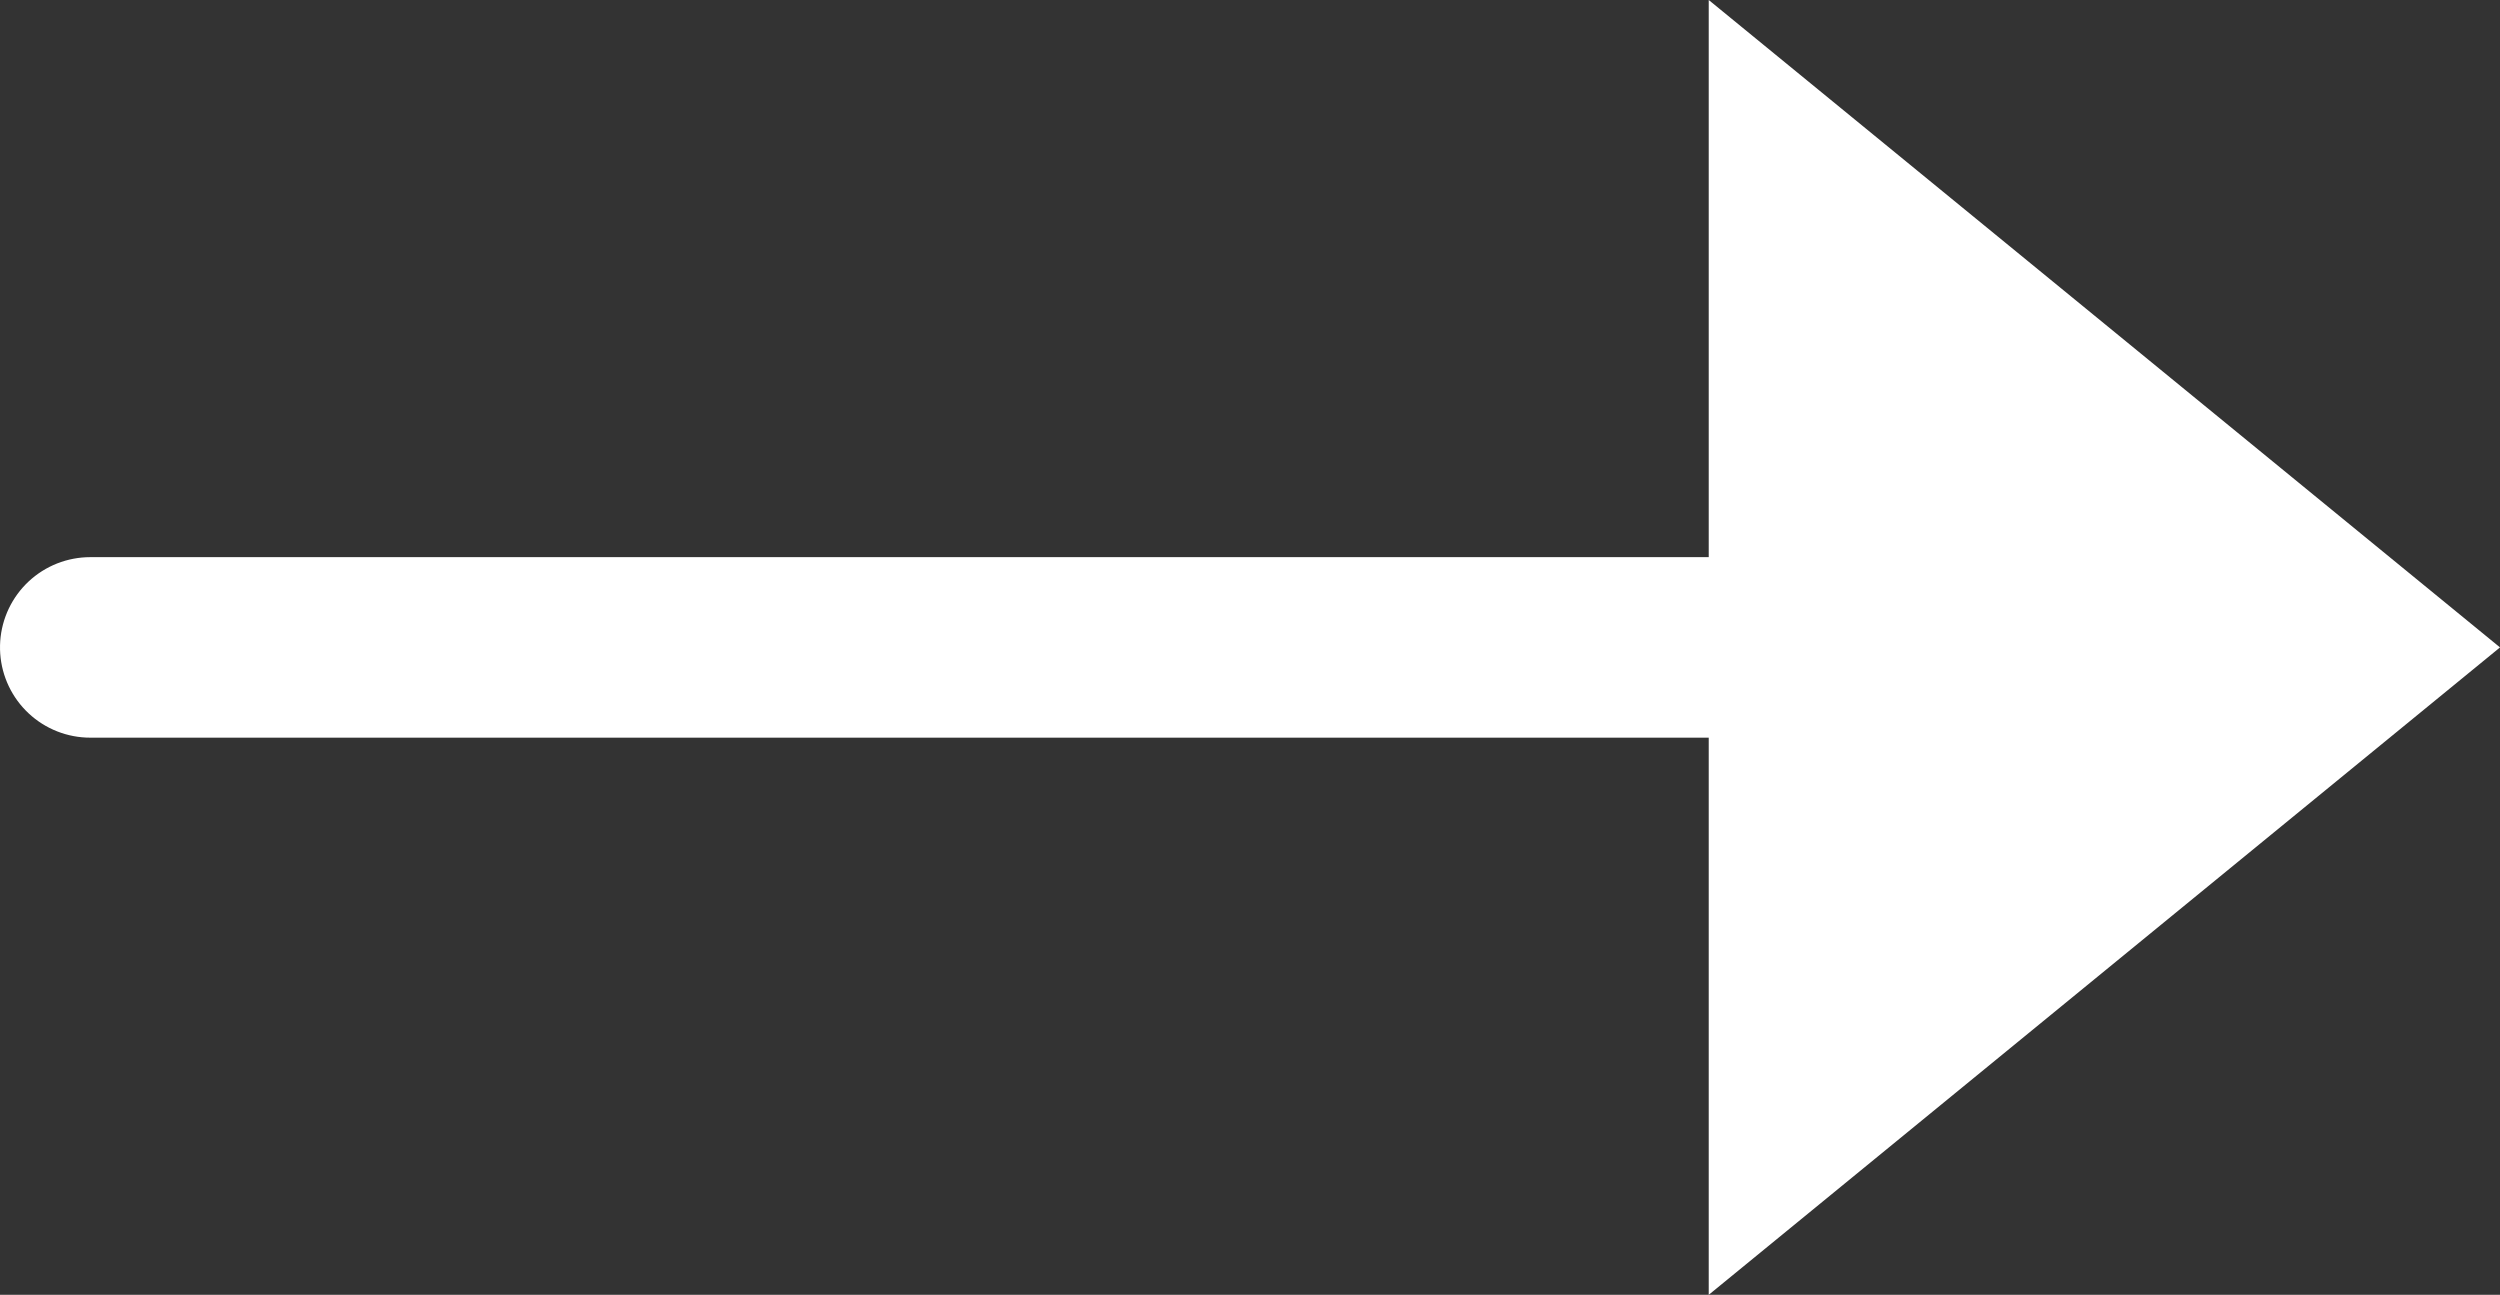
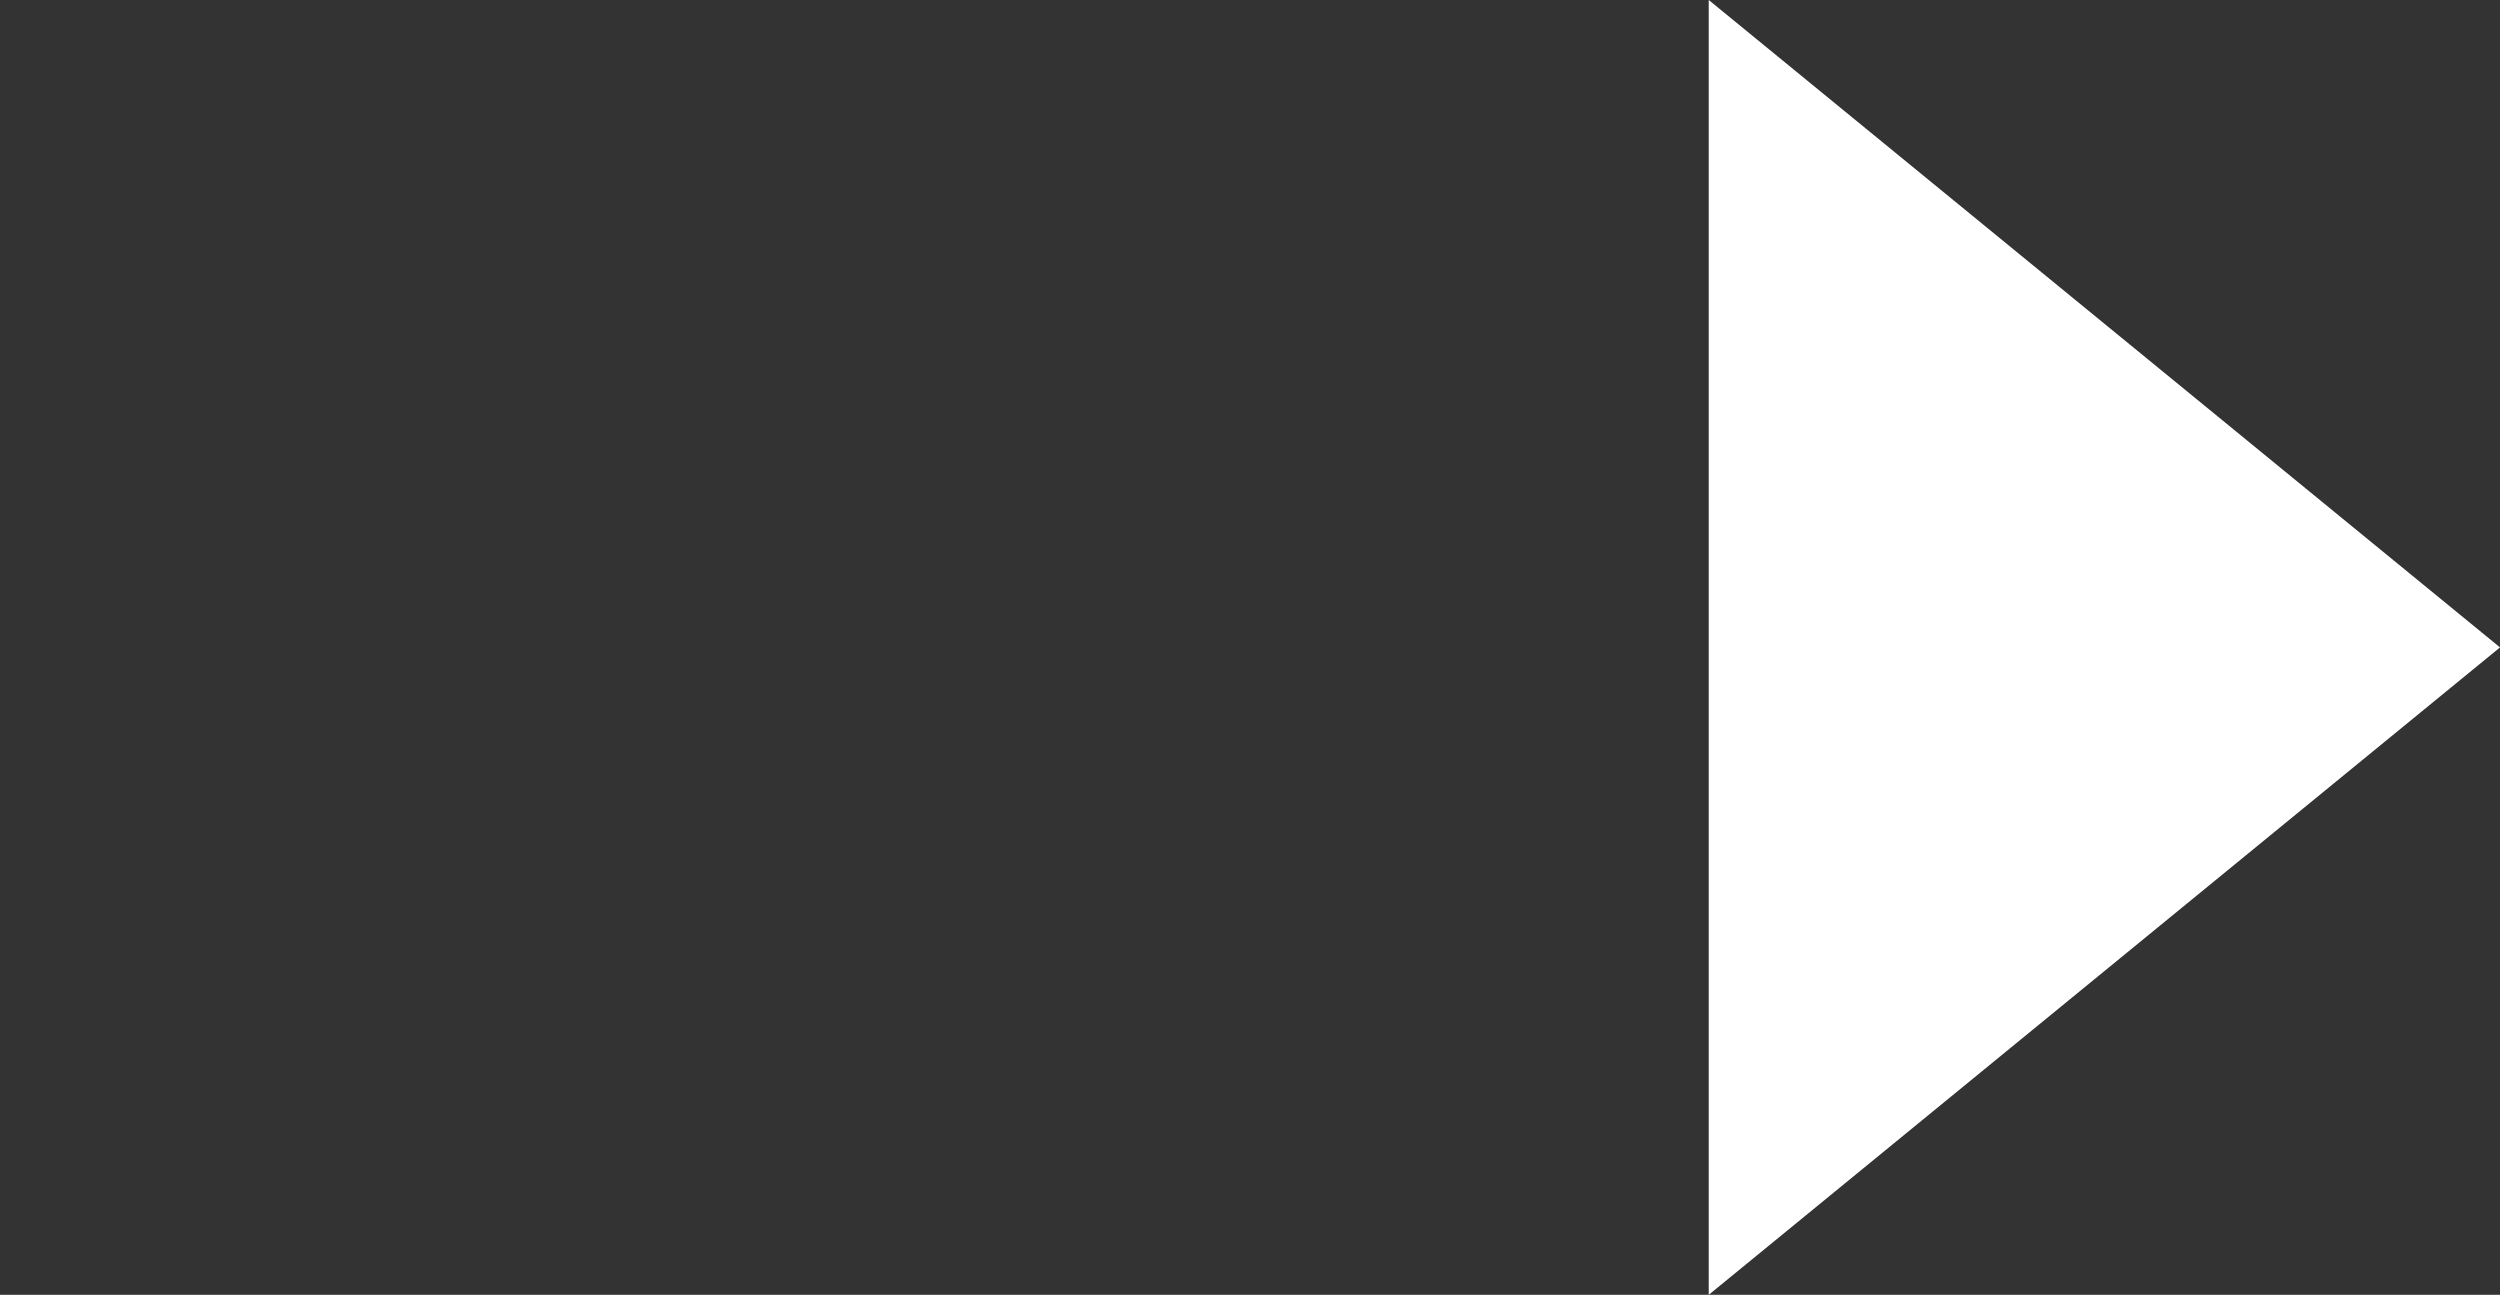
<svg xmlns="http://www.w3.org/2000/svg" width="27.699" height="14.346" viewBox="0 0 27.699 14.346">
  <rect x="0" y="0" width="27.699" height="14.346" fill="#333333" stroke="none" />
  <g transform="translate(1 14.346) rotate(-90)">
-     <line y2="22.316" transform="translate(7.173)" fill="none" stroke="#fff" stroke-linecap="round" stroke-width="2" />
    <path d="M7.173,0l7.173,8.767H0Z" transform="translate(14.346 26.699) rotate(180)" fill="#fff" />
  </g>
</svg>